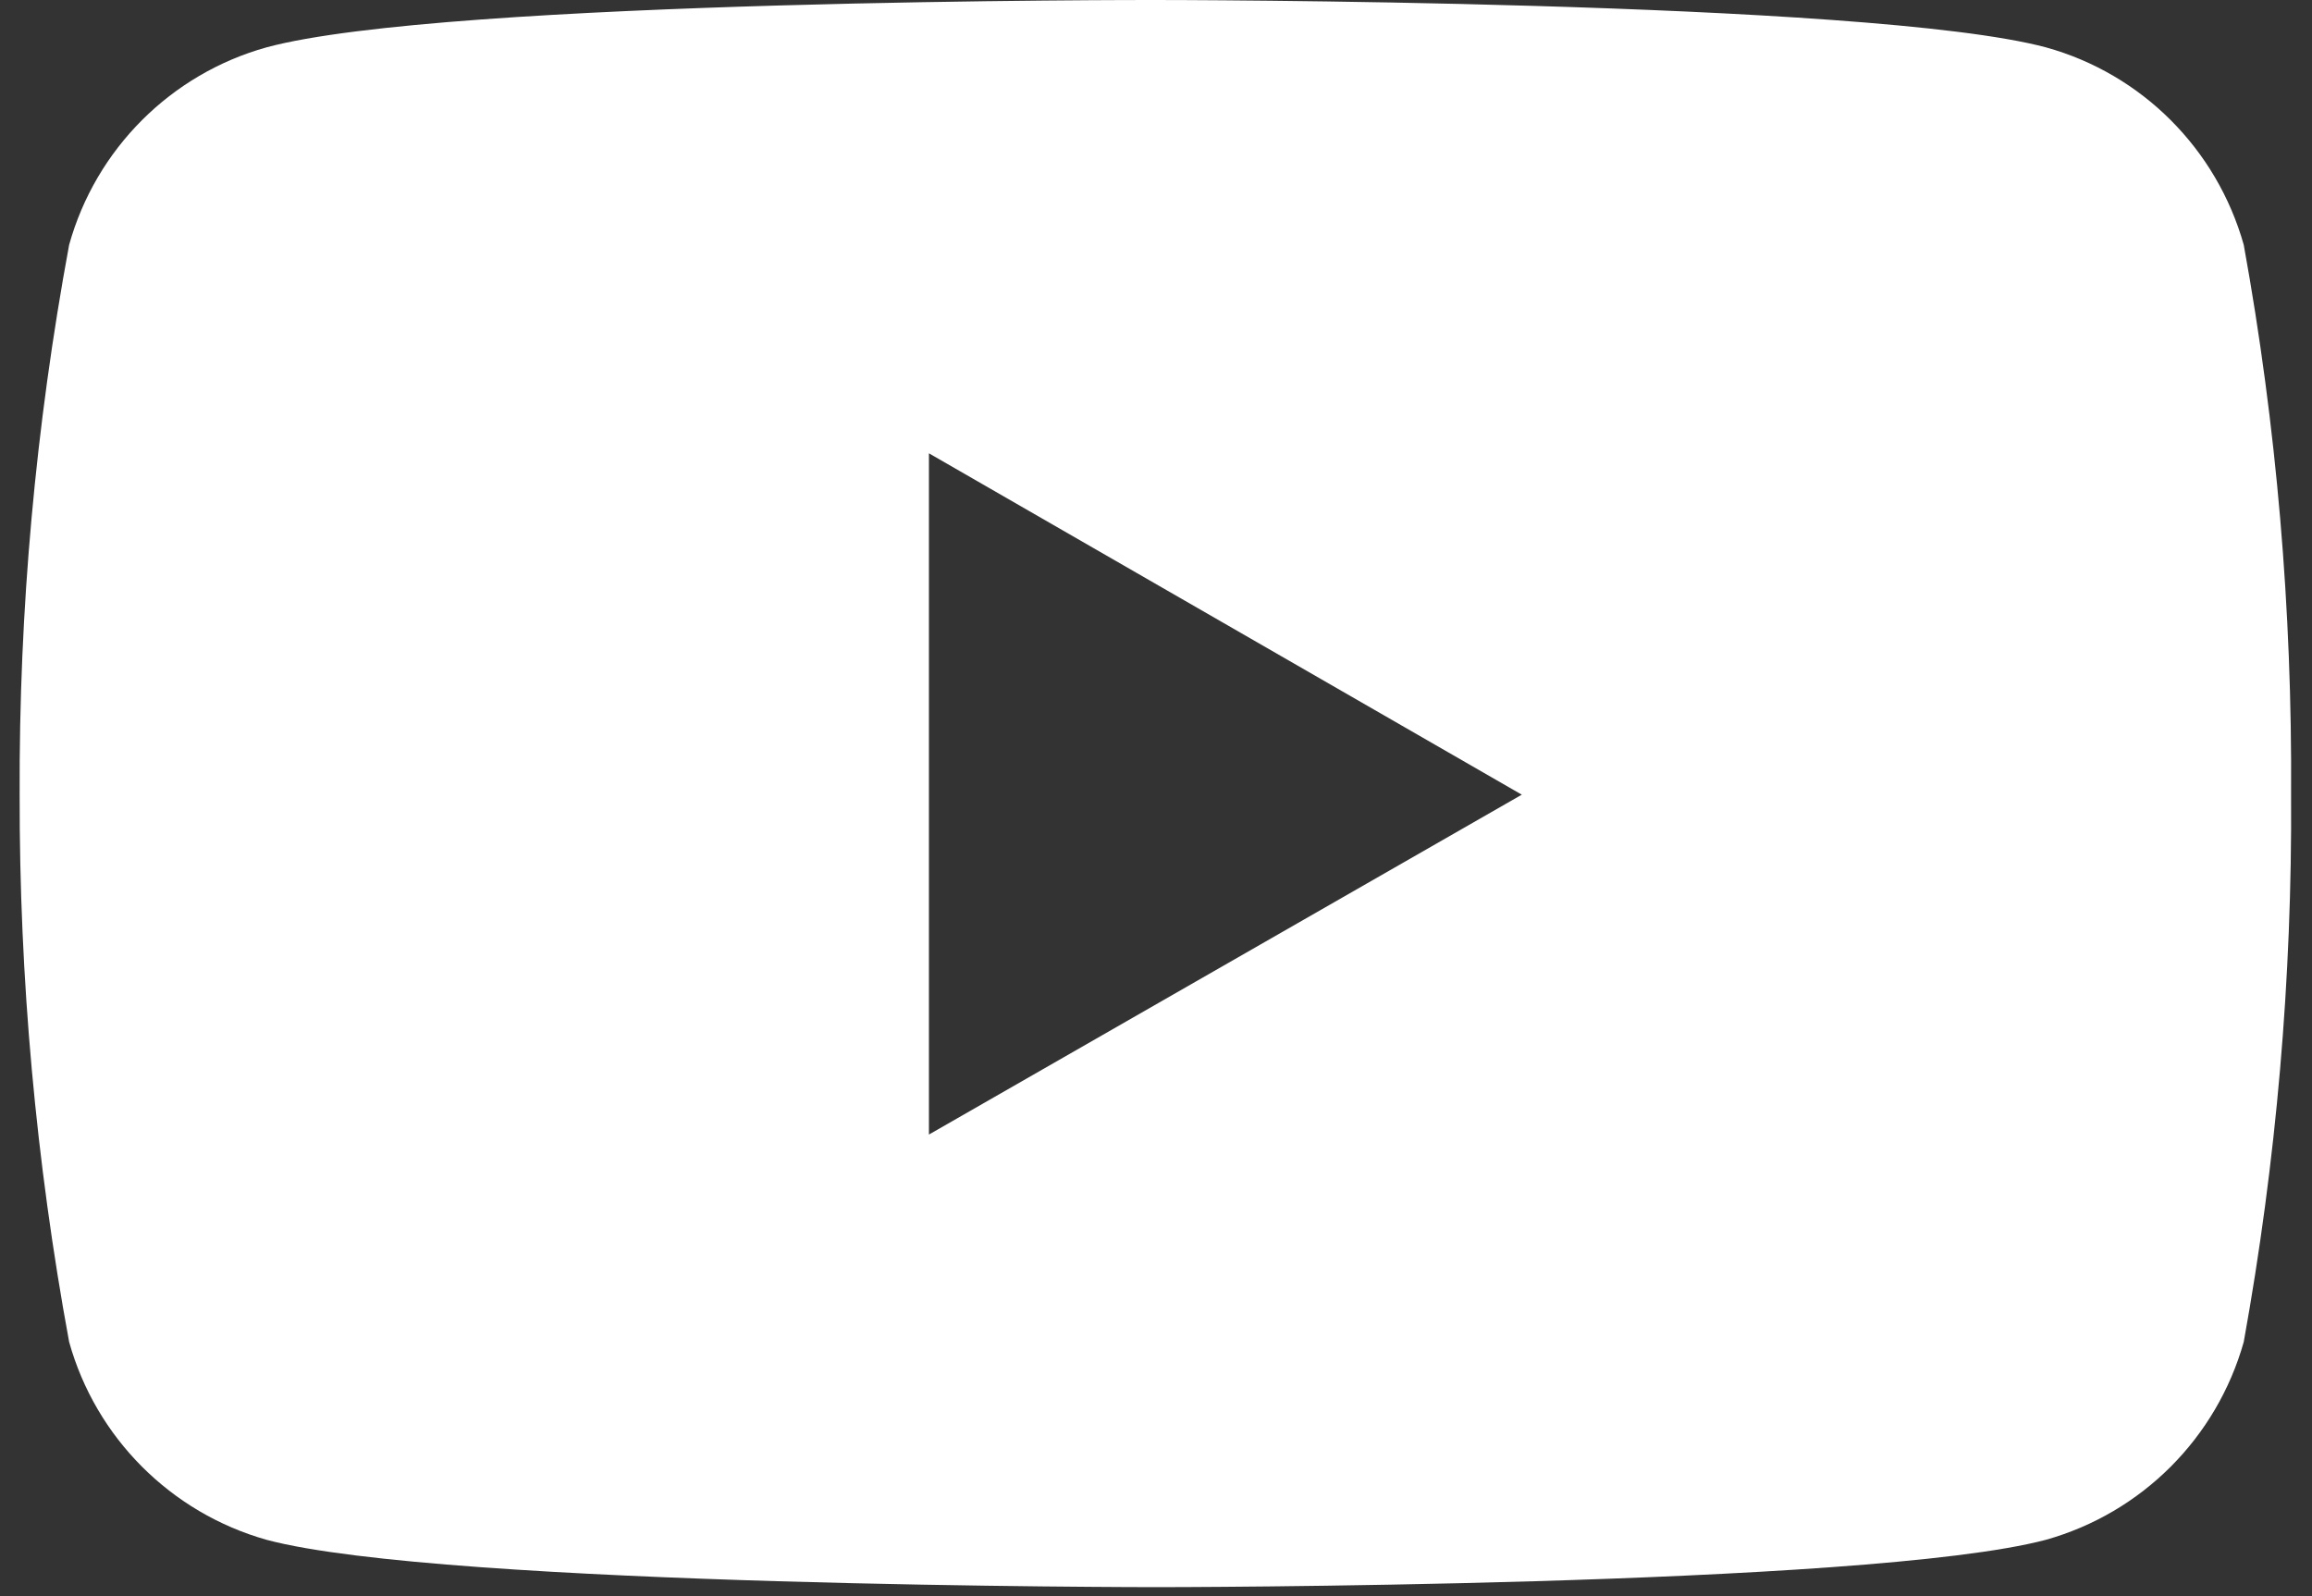
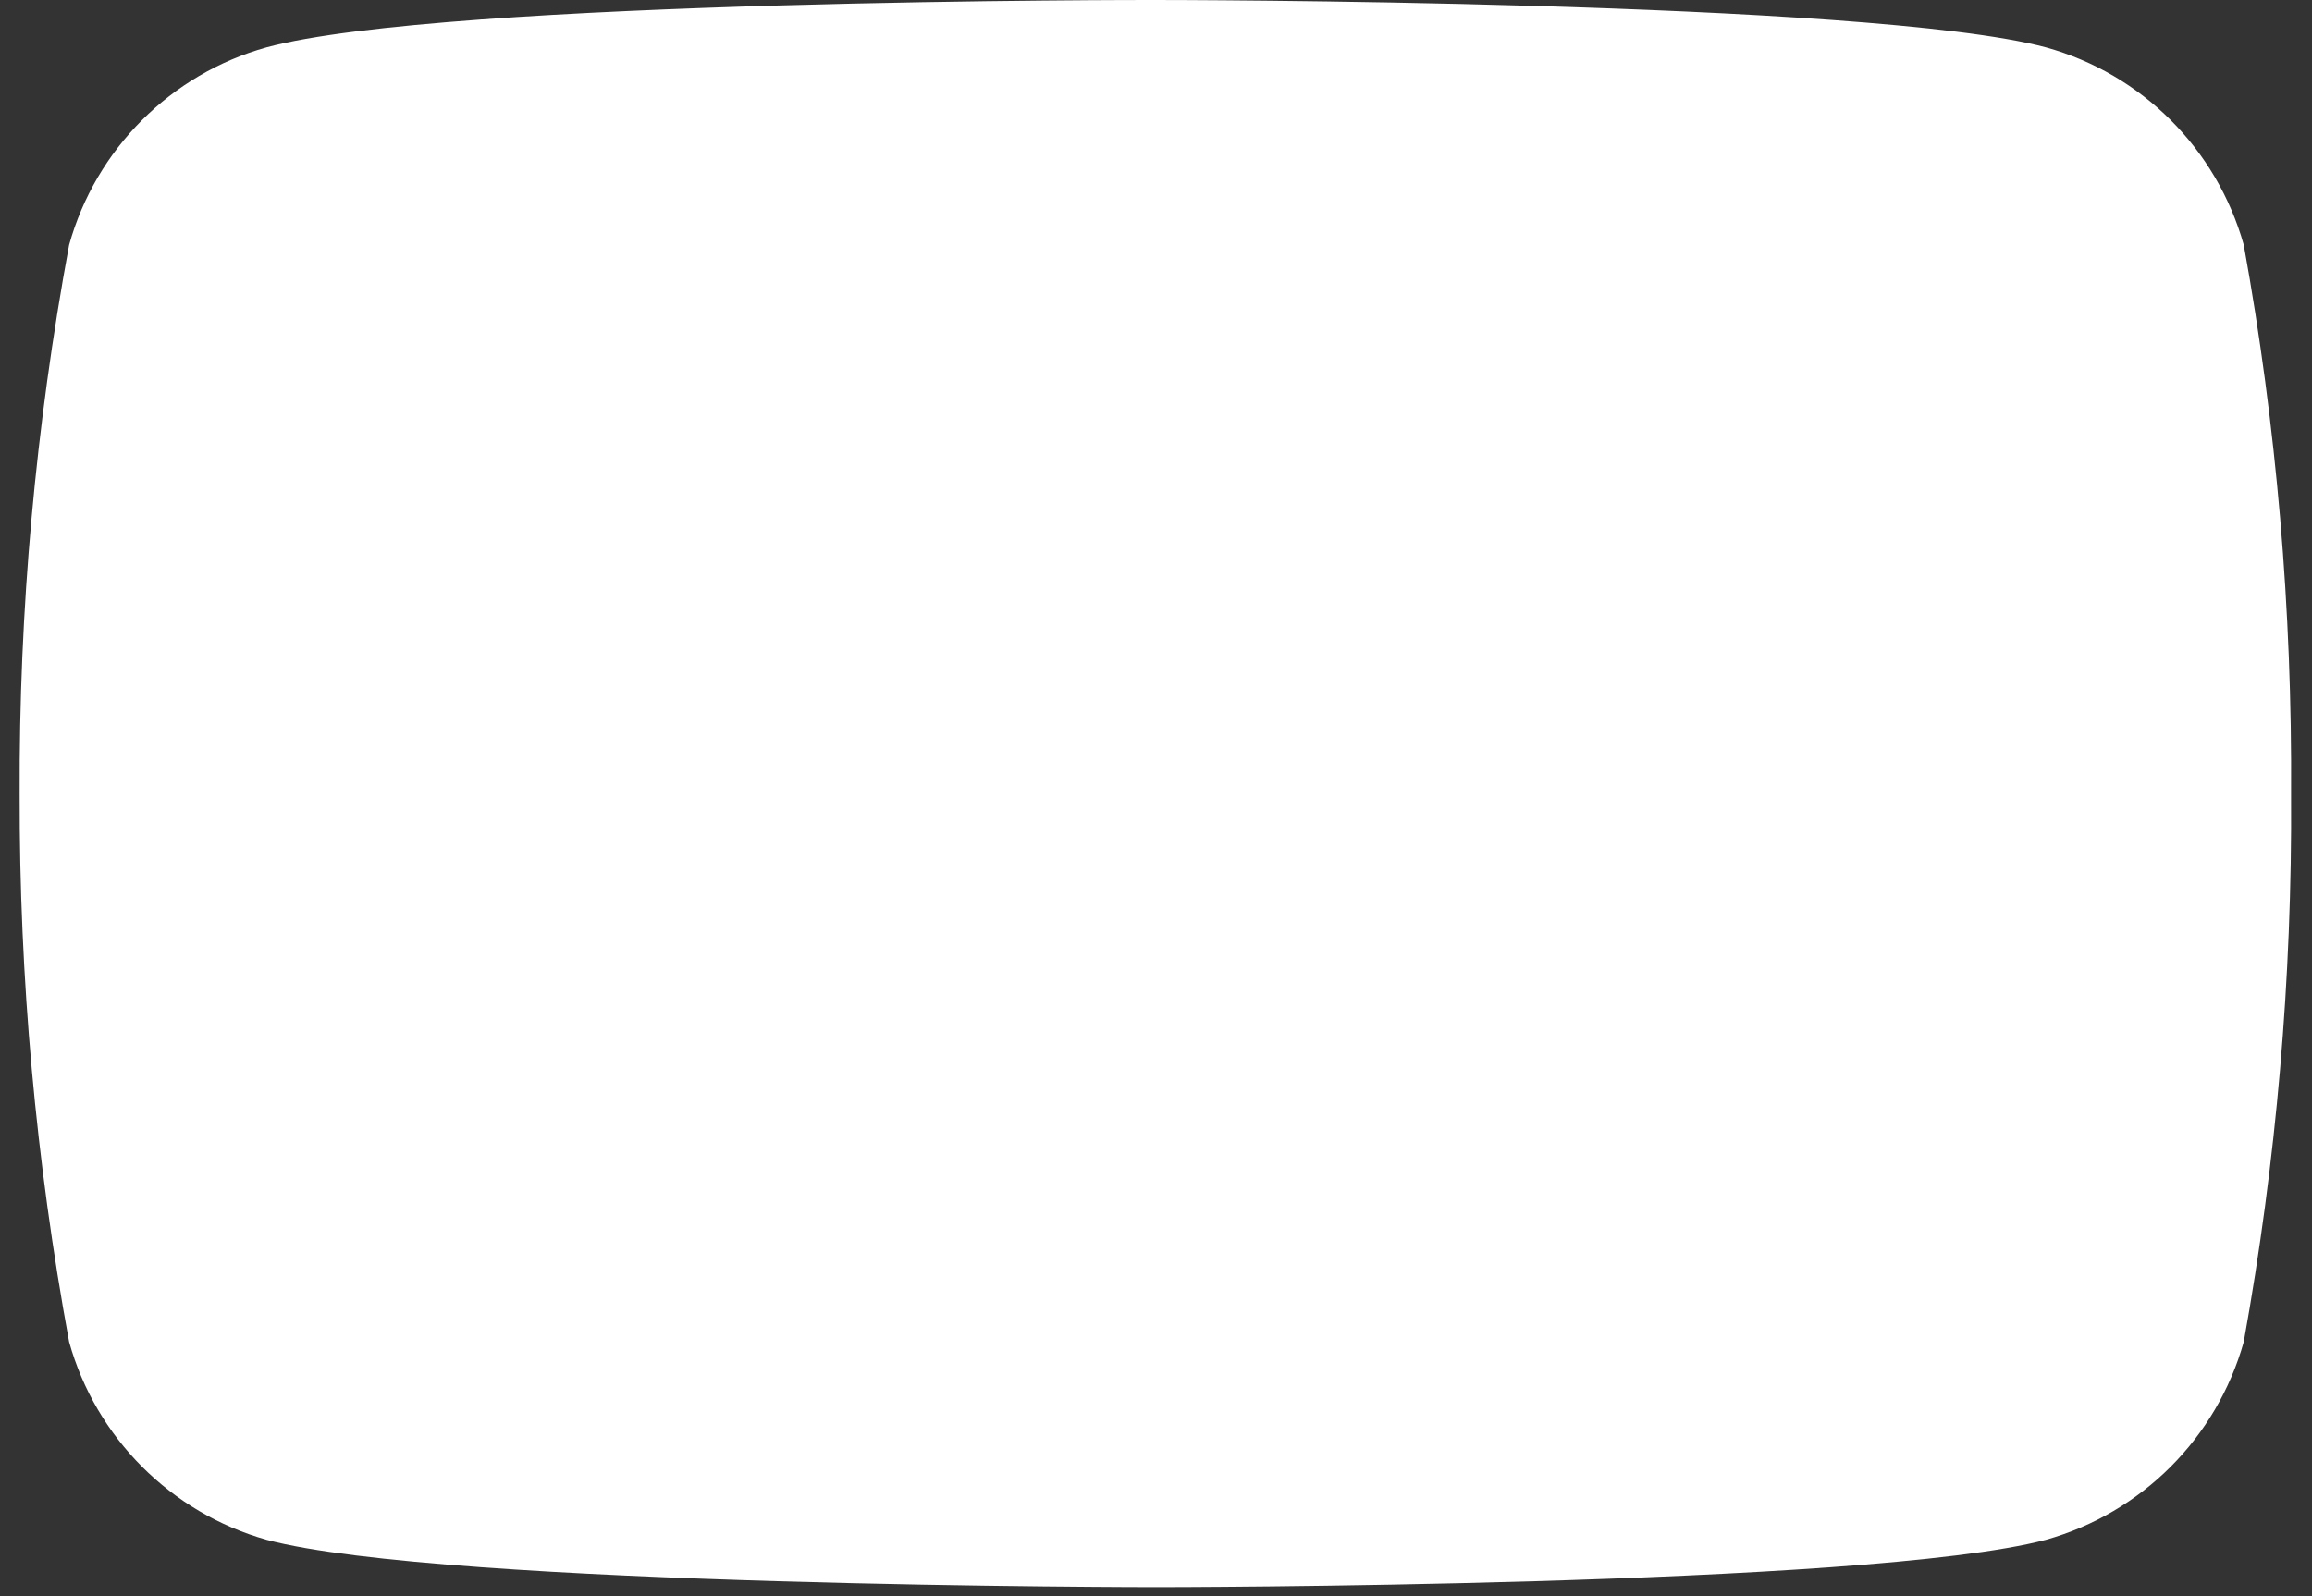
<svg xmlns="http://www.w3.org/2000/svg" width="42" height="29" viewBox="0 0 42 29" fill="none">
  <rect x="0" y="0" width="42" height="29" fill="#333333" stroke="none" />
-   <path d="M40.76 4.448C40.269 2.708 38.912 1.343 37.165 0.86C33.946 4.11333e-05 21.008 4.13413e-05 21.008 4.13413e-05C21.008 4.13413e-05 8.095 -0.021 4.843 0.86C3.104 1.344 1.741 2.708 1.256 4.448C0.646 7.746 0.343 11.084 0.357 14.438C0.35 17.77 0.652 21.103 1.256 24.381C1.741 26.121 3.104 27.485 4.843 27.976C8.062 28.836 21.008 28.836 21.008 28.836C21.008 28.836 33.914 28.836 37.165 27.976C38.912 27.485 40.269 26.122 40.76 24.381C41.352 21.103 41.641 17.77 41.62 14.438C41.641 11.084 41.358 7.746 40.76 4.448ZM16.875 20.613V8.236L27.645 14.438L16.875 20.613Z" fill="white" />
+   <path d="M40.76 4.448C40.269 2.708 38.912 1.343 37.165 0.86C33.946 4.11333e-05 21.008 4.13413e-05 21.008 4.13413e-05C21.008 4.13413e-05 8.095 -0.021 4.843 0.86C3.104 1.344 1.741 2.708 1.256 4.448C0.646 7.746 0.343 11.084 0.357 14.438C0.35 17.77 0.652 21.103 1.256 24.381C1.741 26.121 3.104 27.485 4.843 27.976C8.062 28.836 21.008 28.836 21.008 28.836C21.008 28.836 33.914 28.836 37.165 27.976C38.912 27.485 40.269 26.122 40.76 24.381C41.352 21.103 41.641 17.77 41.62 14.438C41.641 11.084 41.358 7.746 40.76 4.448ZM16.875 20.613L27.645 14.438L16.875 20.613Z" fill="white" />
</svg>